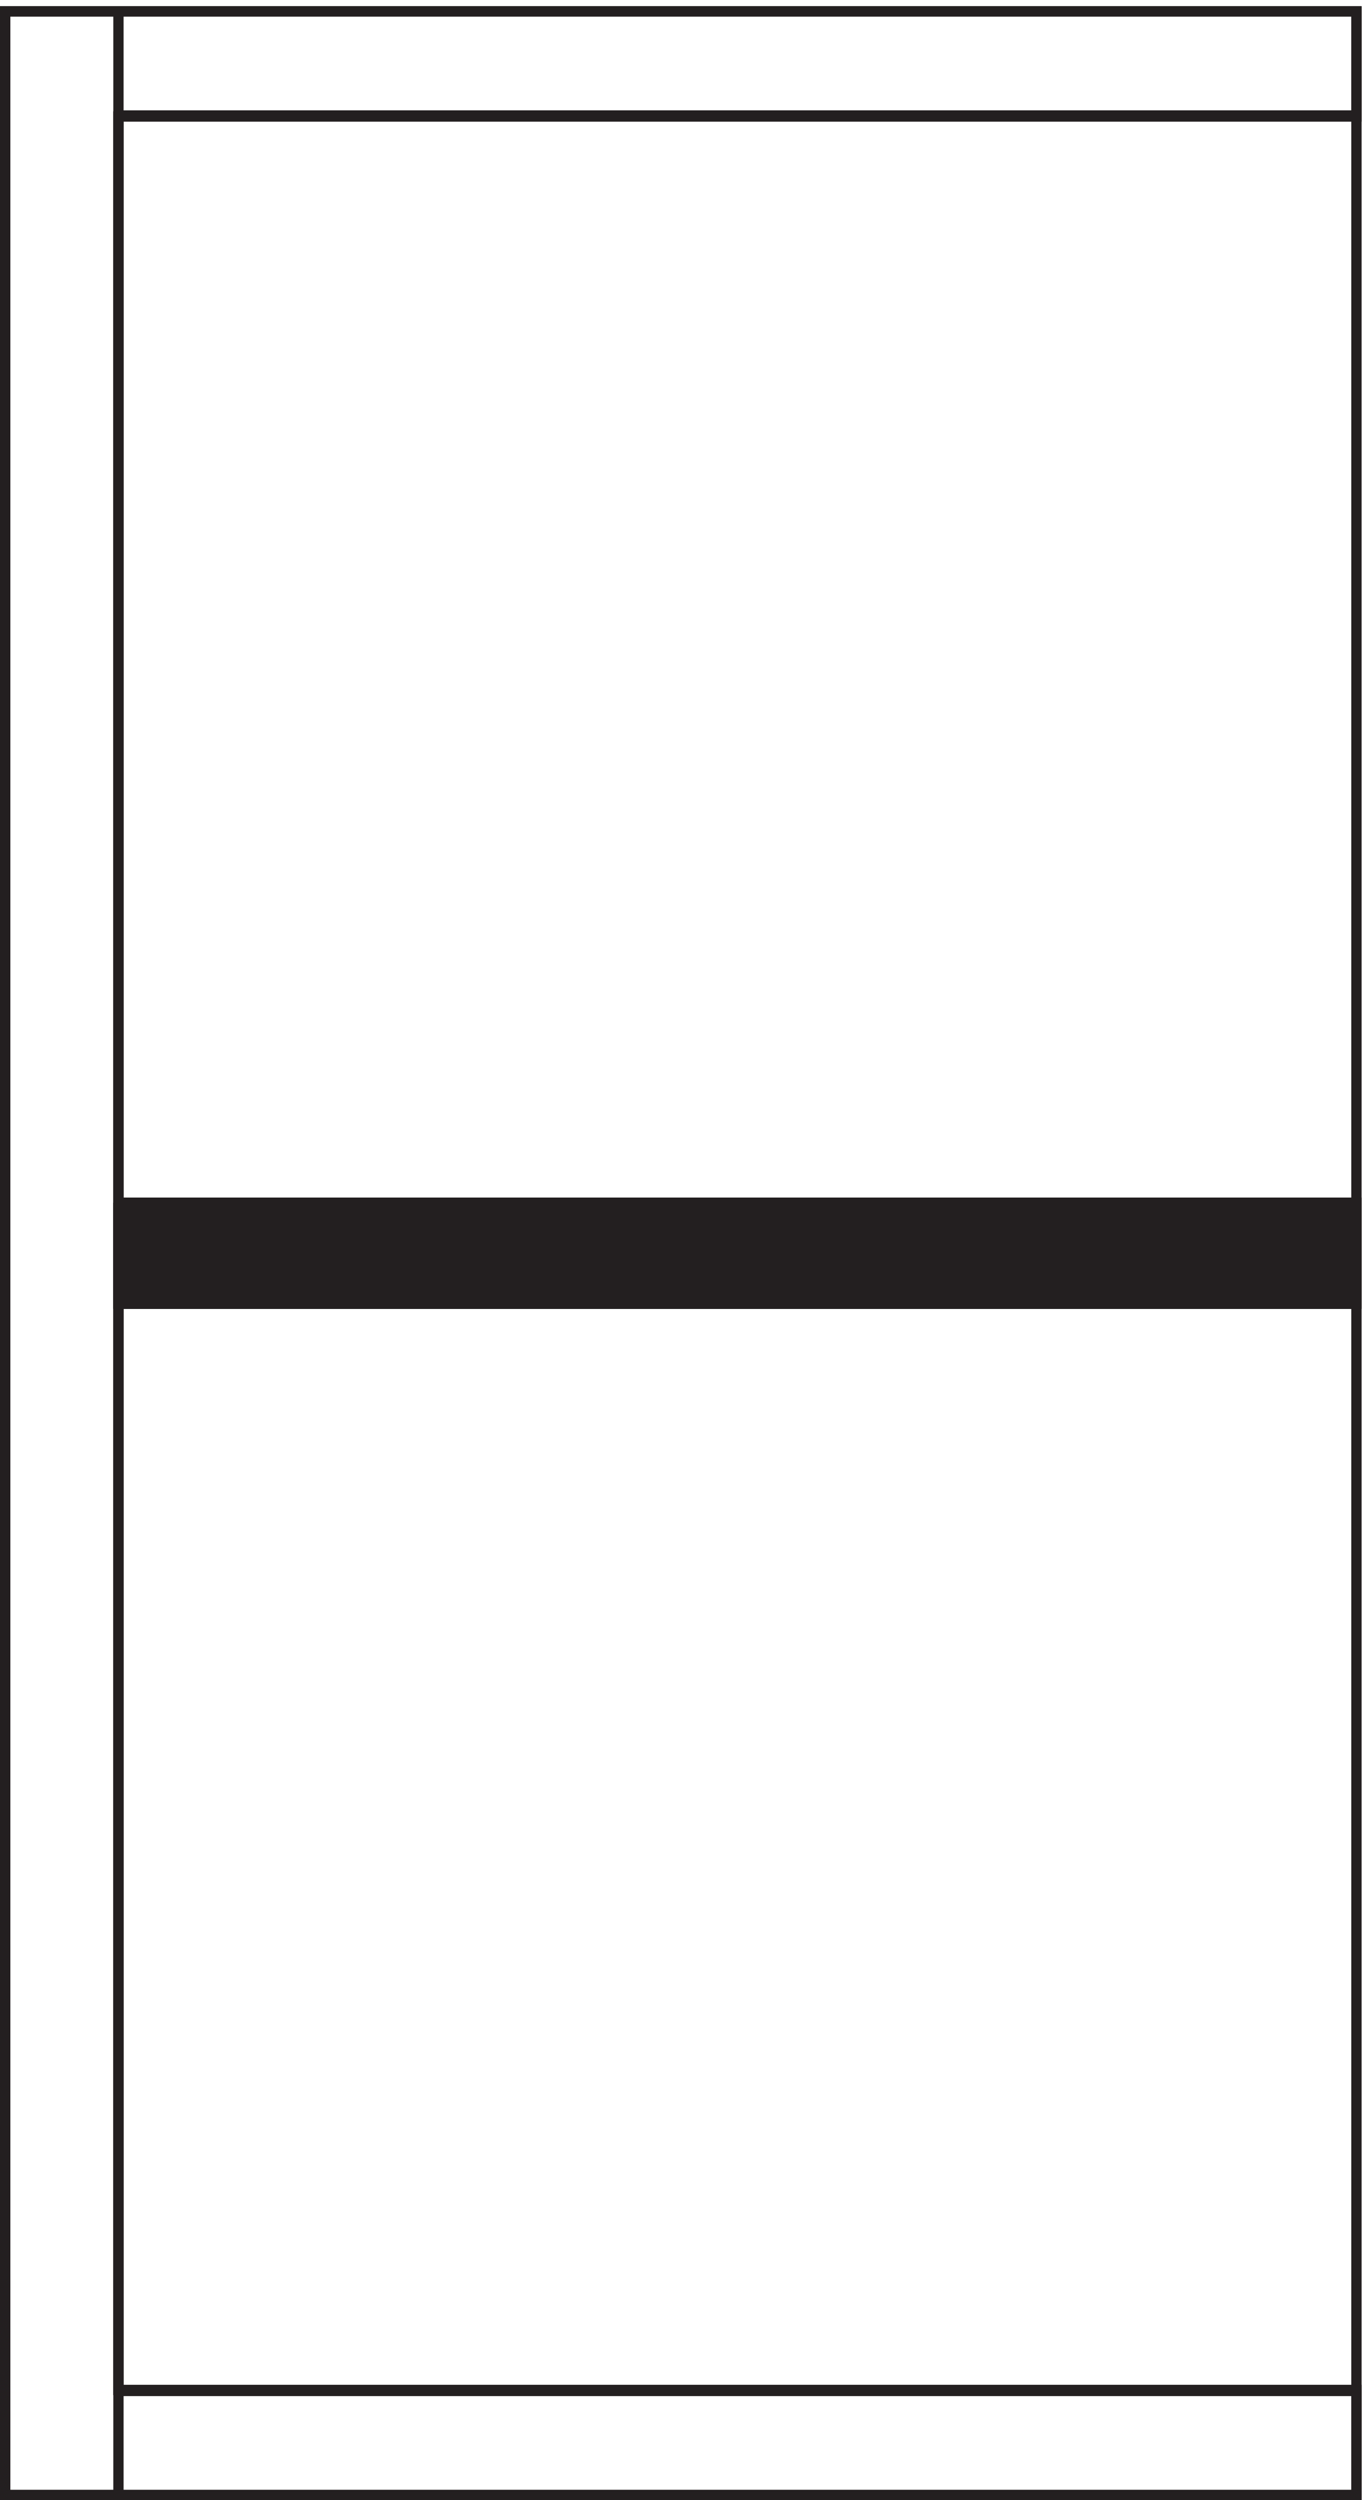
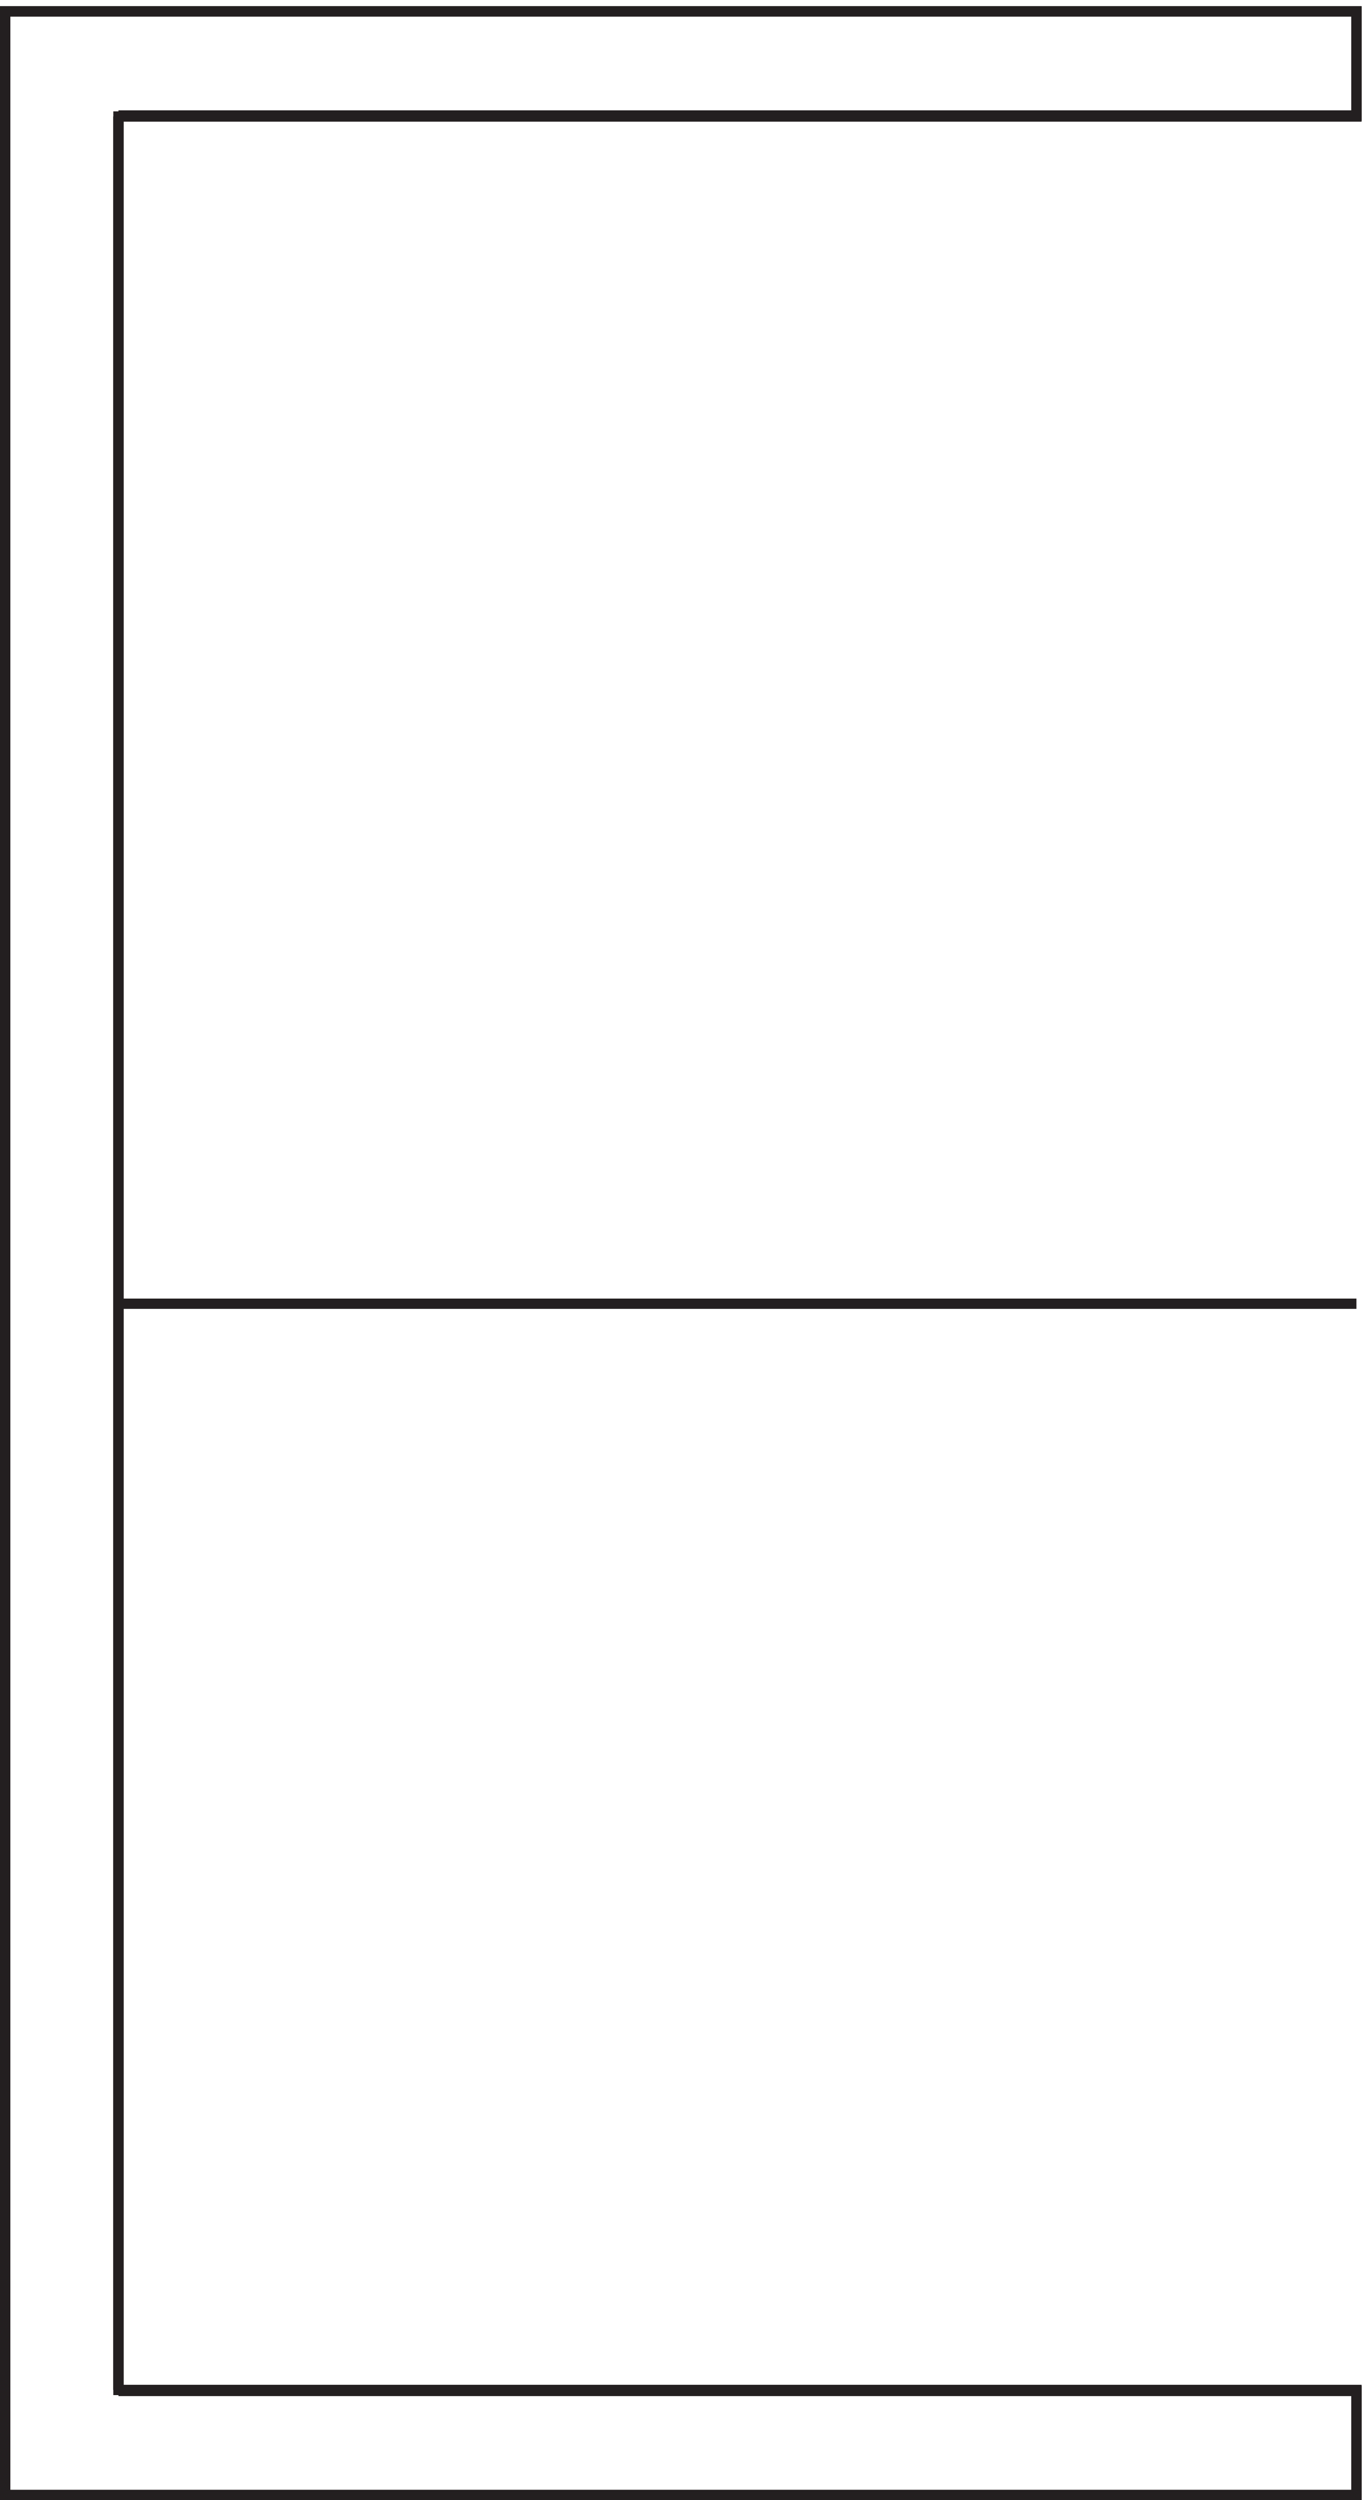
<svg xmlns="http://www.w3.org/2000/svg" xml:space="preserve" width="132.2" height="242">
  <path d="M85.832 79.66h901.5V3.16h-984v1807.5h984v-76.5h-901.5z" style="fill:none;stroke:#231f20;stroke-width:7.5;stroke-linecap:butt;stroke-linejoin:miter;stroke-miterlimit:10;stroke-dasharray:none;stroke-opacity:1" transform="matrix(.133 0 0 -.133 .056 241.921)" />
-   <path d="M85.832 78.93h901.5V3.16h-984v1807.5h984v-75.77h-901.5m901.5-864.726h-901.5m0 73.5h901.5m0-864.004v1654.5m-901.5 76.5V3.16m901.5 76.5v1654.5m-901.5 76.5V3.16" style="fill:none;stroke:#231f20;stroke-width:7.5;stroke-linecap:butt;stroke-linejoin:miter;stroke-miterlimit:10;stroke-dasharray:none;stroke-opacity:1" transform="matrix(.133 0 0 -.133 .056 241.921)" />
-   <path d="M85.832 943.664h901.5v-73.5h-901.5v73.5" style="fill:#231f20;fill-opacity:1;fill-rule:evenodd;stroke:none" transform="matrix(.133 0 0 -.133 .056 241.921)" />
-   <path d="M85.832 943.664h901.5v-73.5h-901.5v73.5" style="fill:none;stroke:#231f20;stroke-width:7.5;stroke-linecap:butt;stroke-linejoin:miter;stroke-miterlimit:10;stroke-dasharray:none;stroke-opacity:1" transform="matrix(.133 0 0 -.133 .056 241.921)" />
+   <path d="M85.832 78.93h901.5V3.16h-984v1807.5h984v-75.77h-901.5m901.5-864.726h-901.5m0 73.5m0-864.004v1654.5m-901.5 76.5V3.16m901.5 76.5v1654.5m-901.5 76.5V3.16" style="fill:none;stroke:#231f20;stroke-width:7.5;stroke-linecap:butt;stroke-linejoin:miter;stroke-miterlimit:10;stroke-dasharray:none;stroke-opacity:1" transform="matrix(.133 0 0 -.133 .056 241.921)" />
</svg>